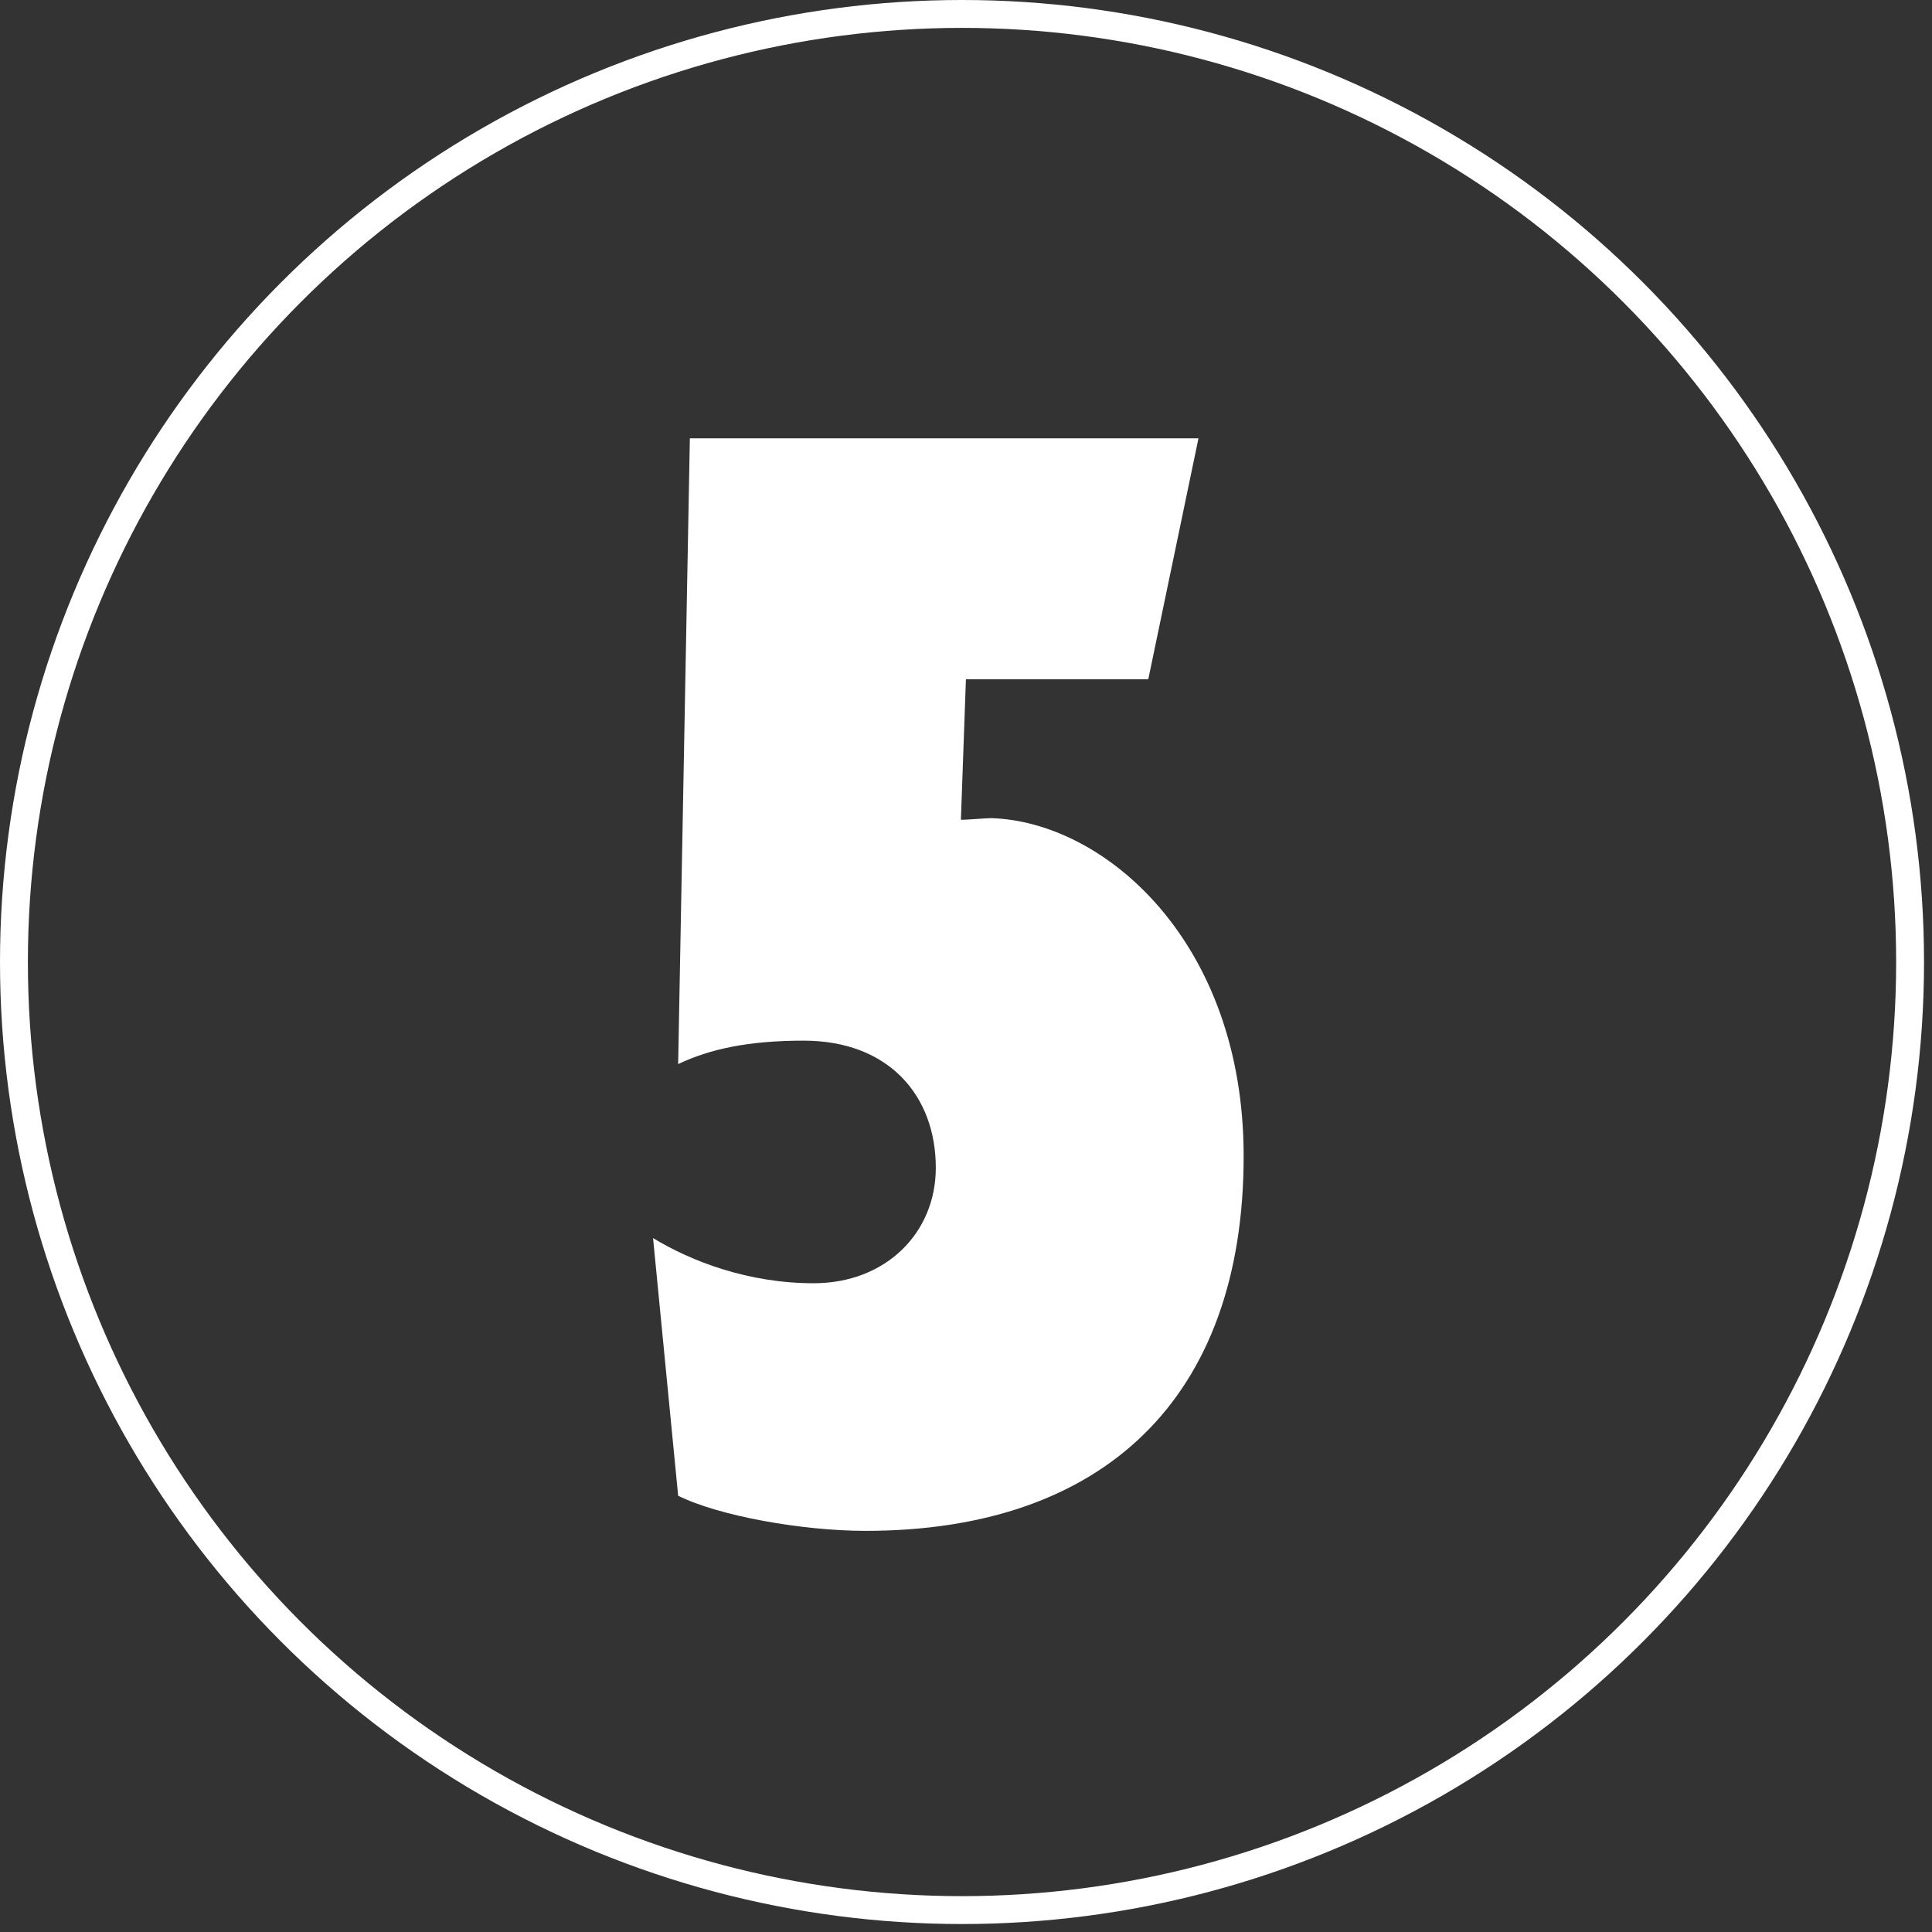
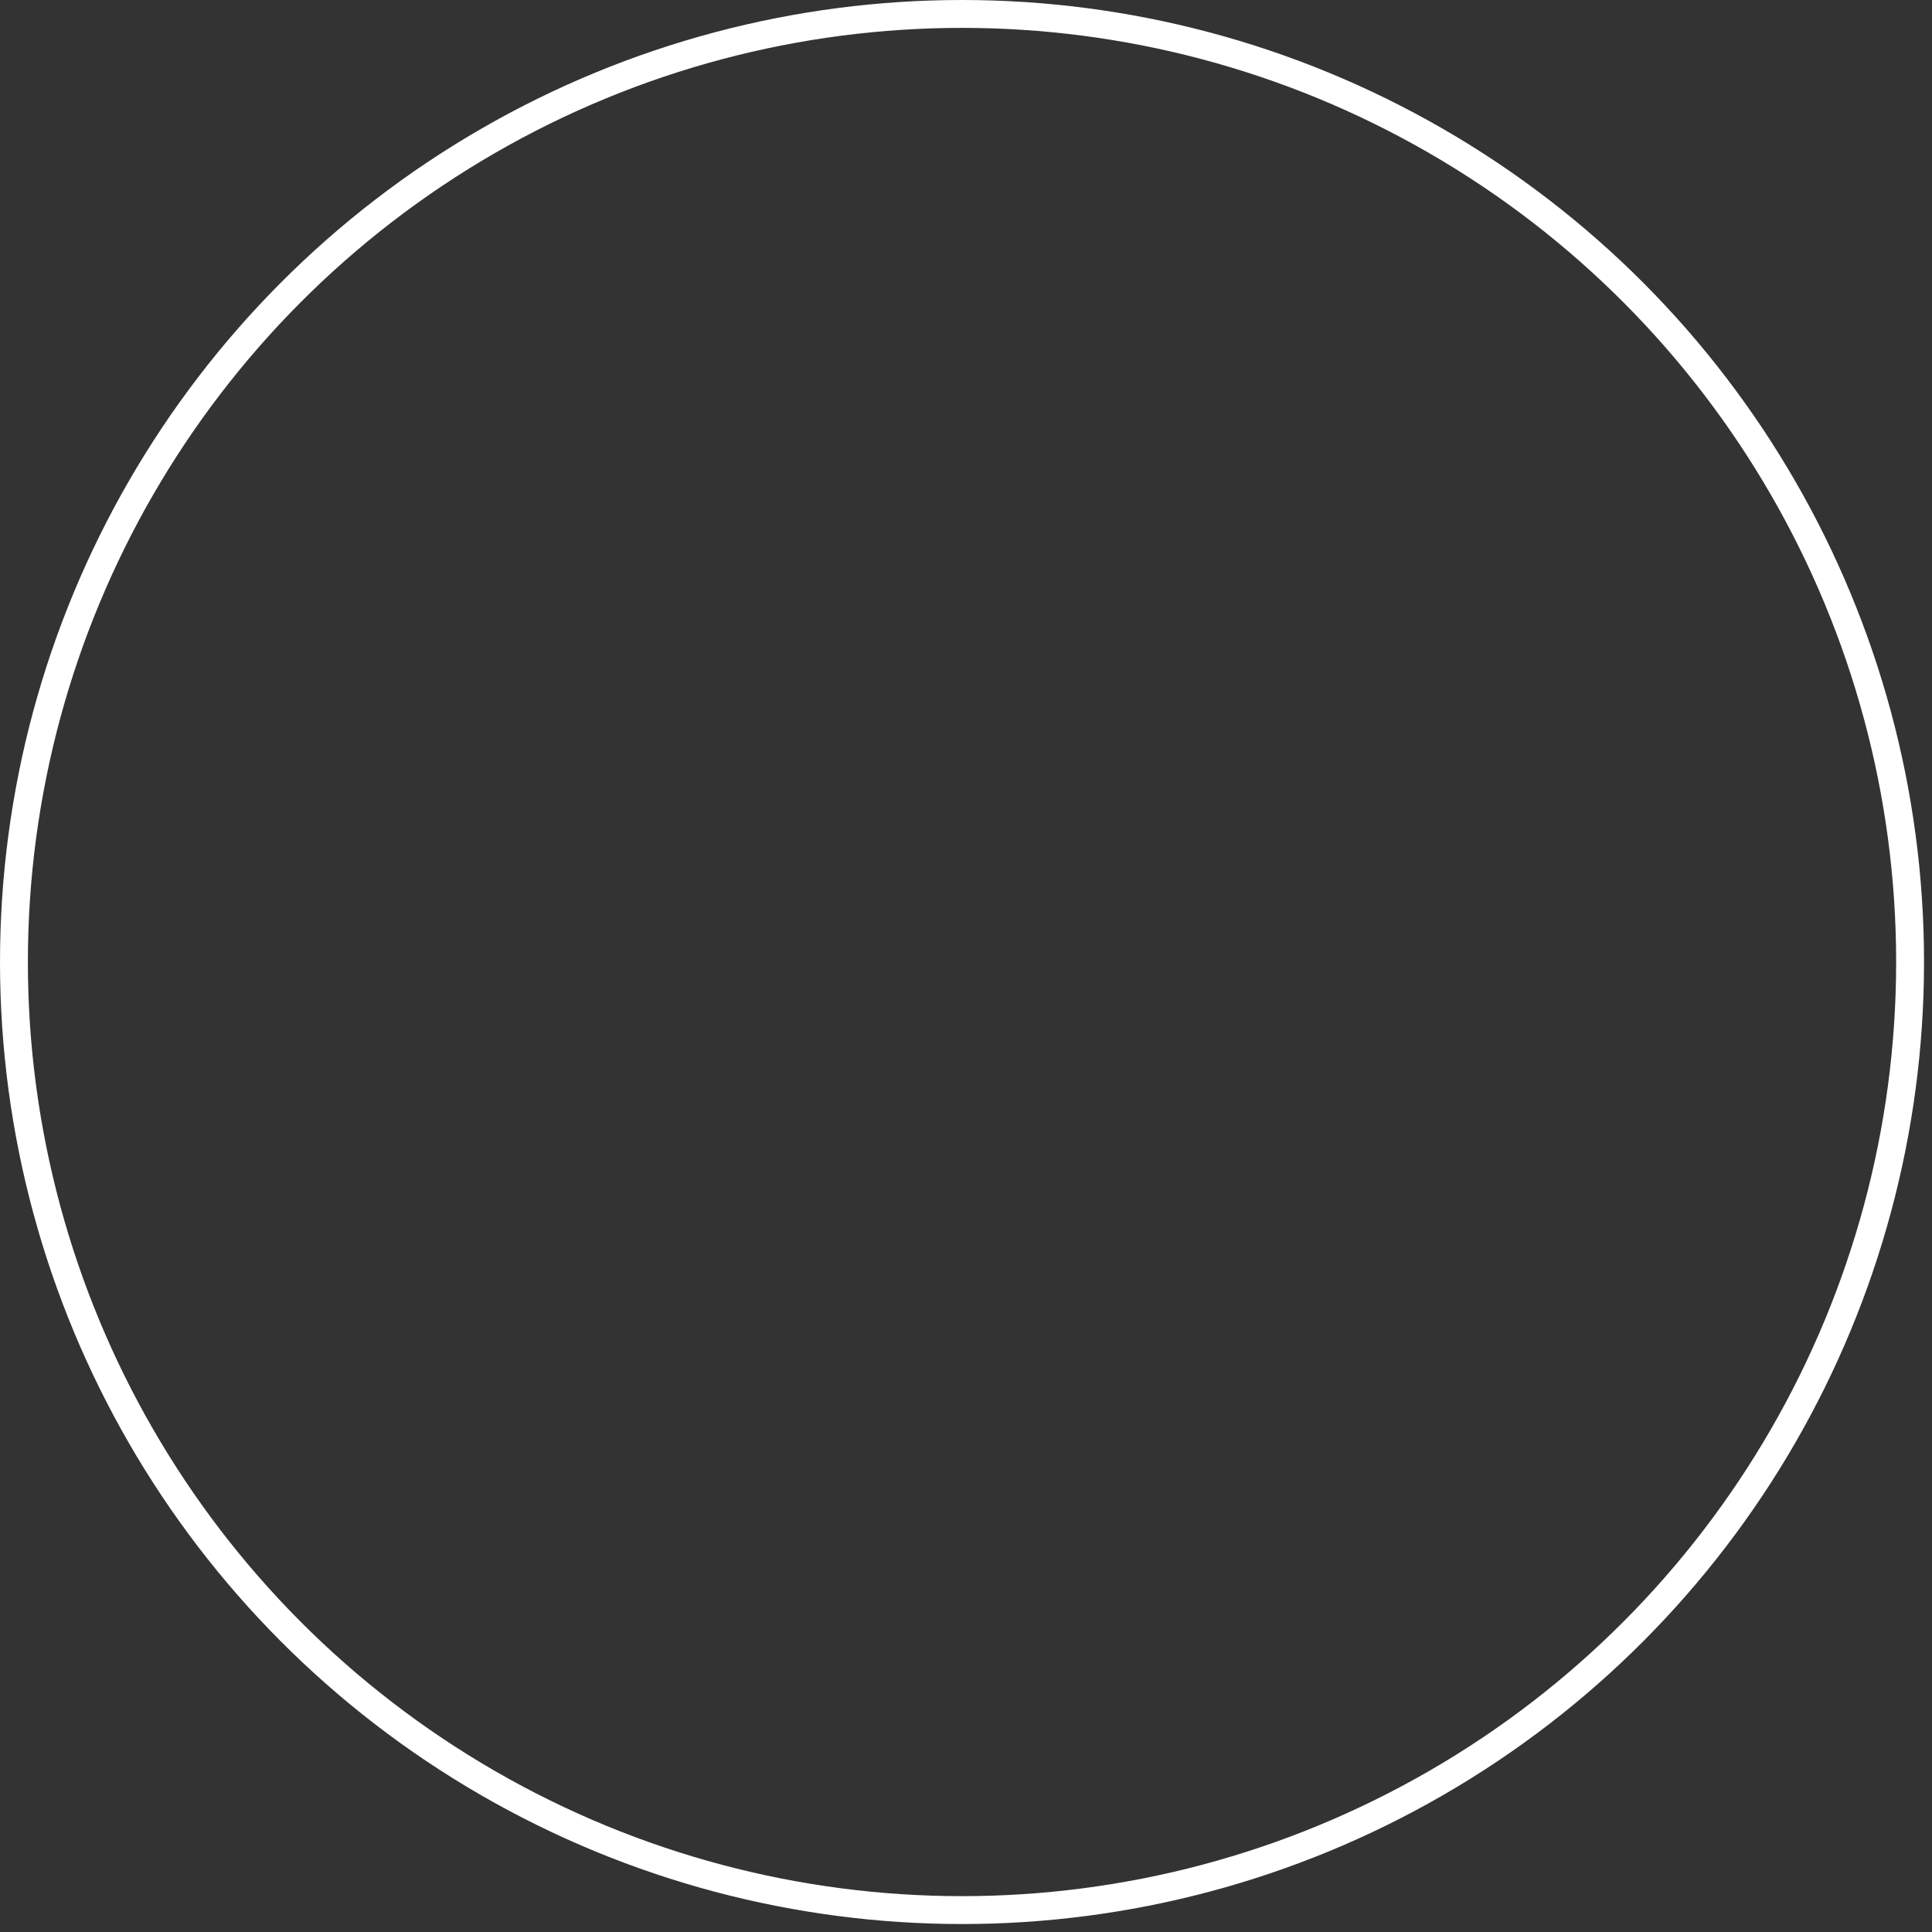
<svg xmlns="http://www.w3.org/2000/svg" width="97px" height="97px" viewBox="0 0 97 97" version="1.1">
  <rect x="0" y="0" width="97" height="97" fill="#333333" stroke="none" />
  <title>Group 5</title>
  <desc>Created with Sketch.</desc>
  <g id="Page-1" stroke="none" stroke-width="1" fill="none" fill-rule="evenodd">
    <g id="Mobile" transform="translate(-155, -147)">
      <g id="Group-5" transform="translate(155, 147)">
        <circle id="Oval-Copy-17" stroke="#FFFFFF" stroke-width="1.4" cx="48.3" cy="48.3" r="47.6" />
-         <path d="M43.456,76.86 C55.384,76.86 62.44,70.224 62.44,58.044 C62.44,47.292 55.468,41.244 49.756,41.076 C49.504,41.076 48.58,41.16 48.244,41.16 L48.496,34.104 L57.652,34.104 L60.172,22.008 L34.636,22.008 L34.048,53.424 C35.644,52.668 37.576,52.248 40.348,52.248 C44.632,52.248 46.984,55.02 46.984,58.632 C46.984,61.908 44.464,64.428 40.852,64.428 C37.576,64.428 34.72,63.336 32.788,62.16 L34.048,75.096 C36.064,76.104 40.264,76.86 43.456,76.86 Z" id="5" fill="#FFFFFF" fill-rule="nonzero" />
      </g>
    </g>
  </g>
</svg>